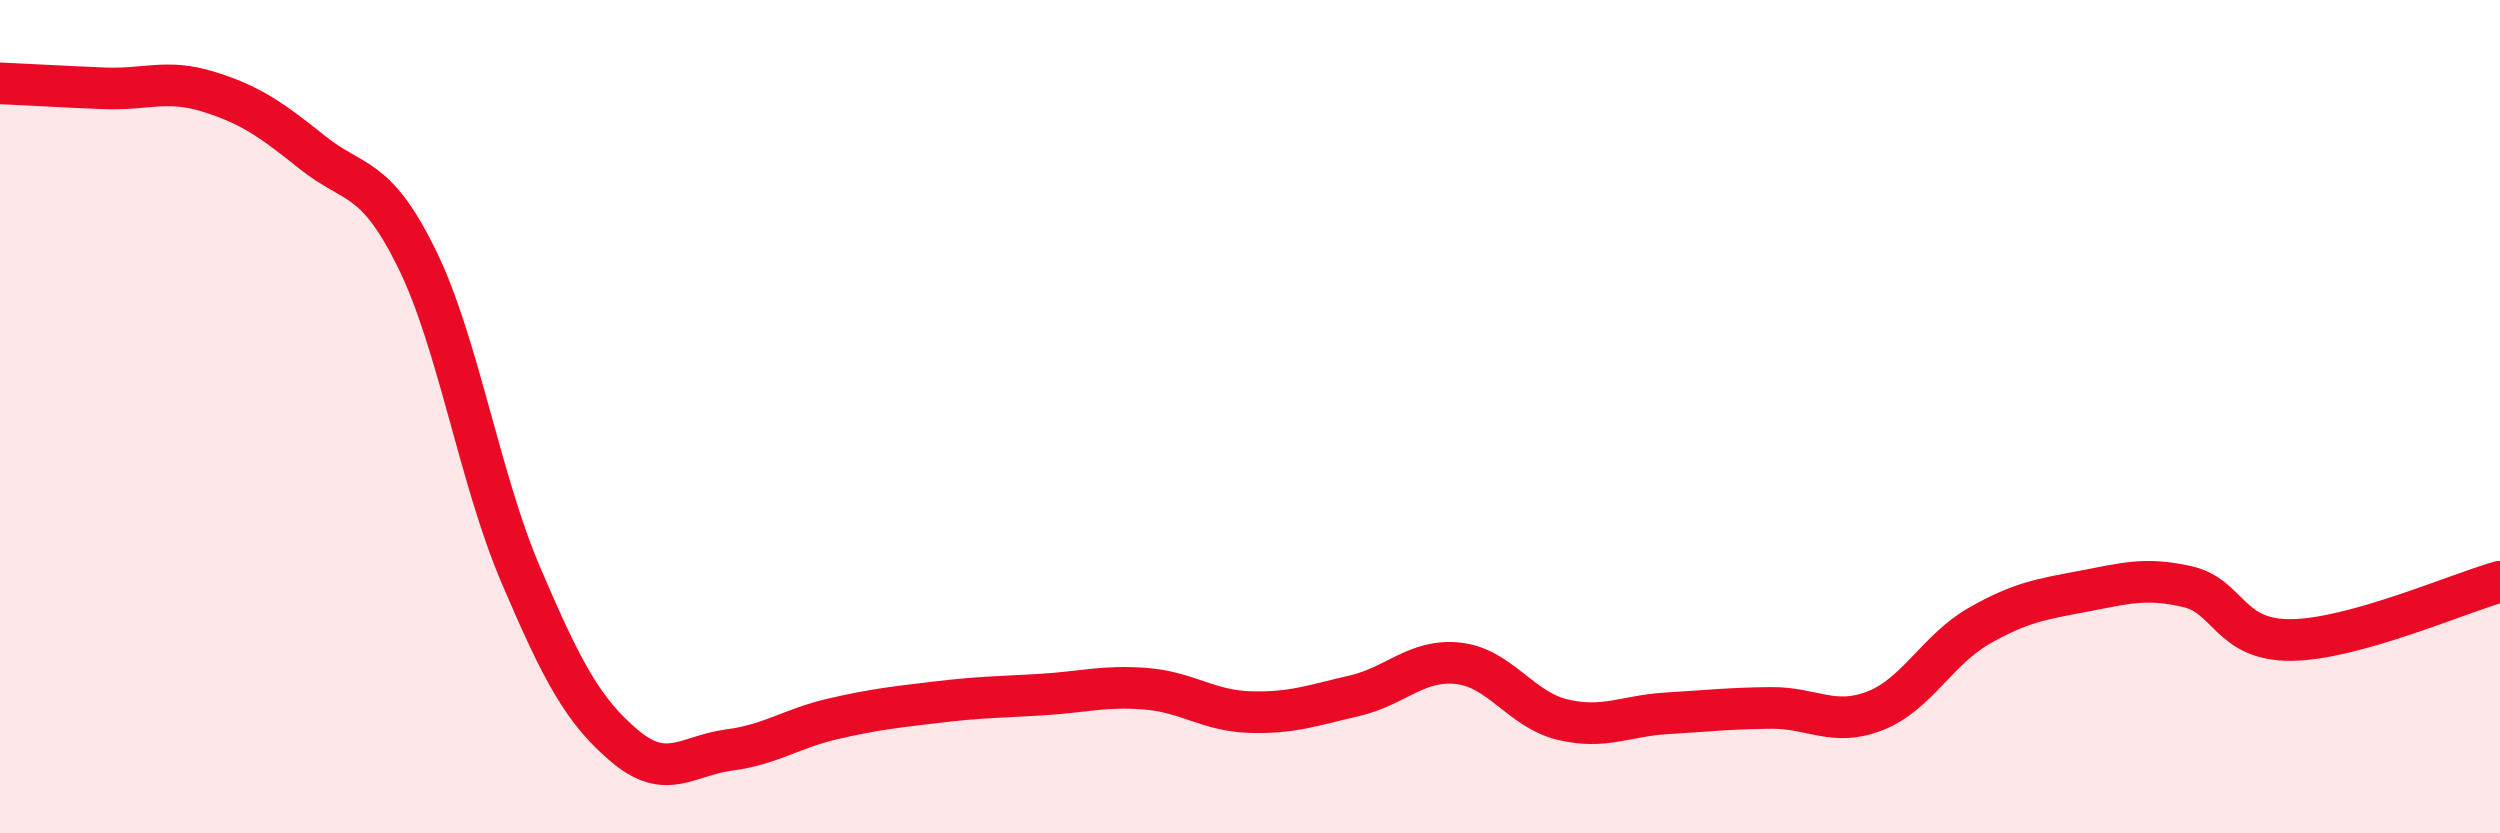
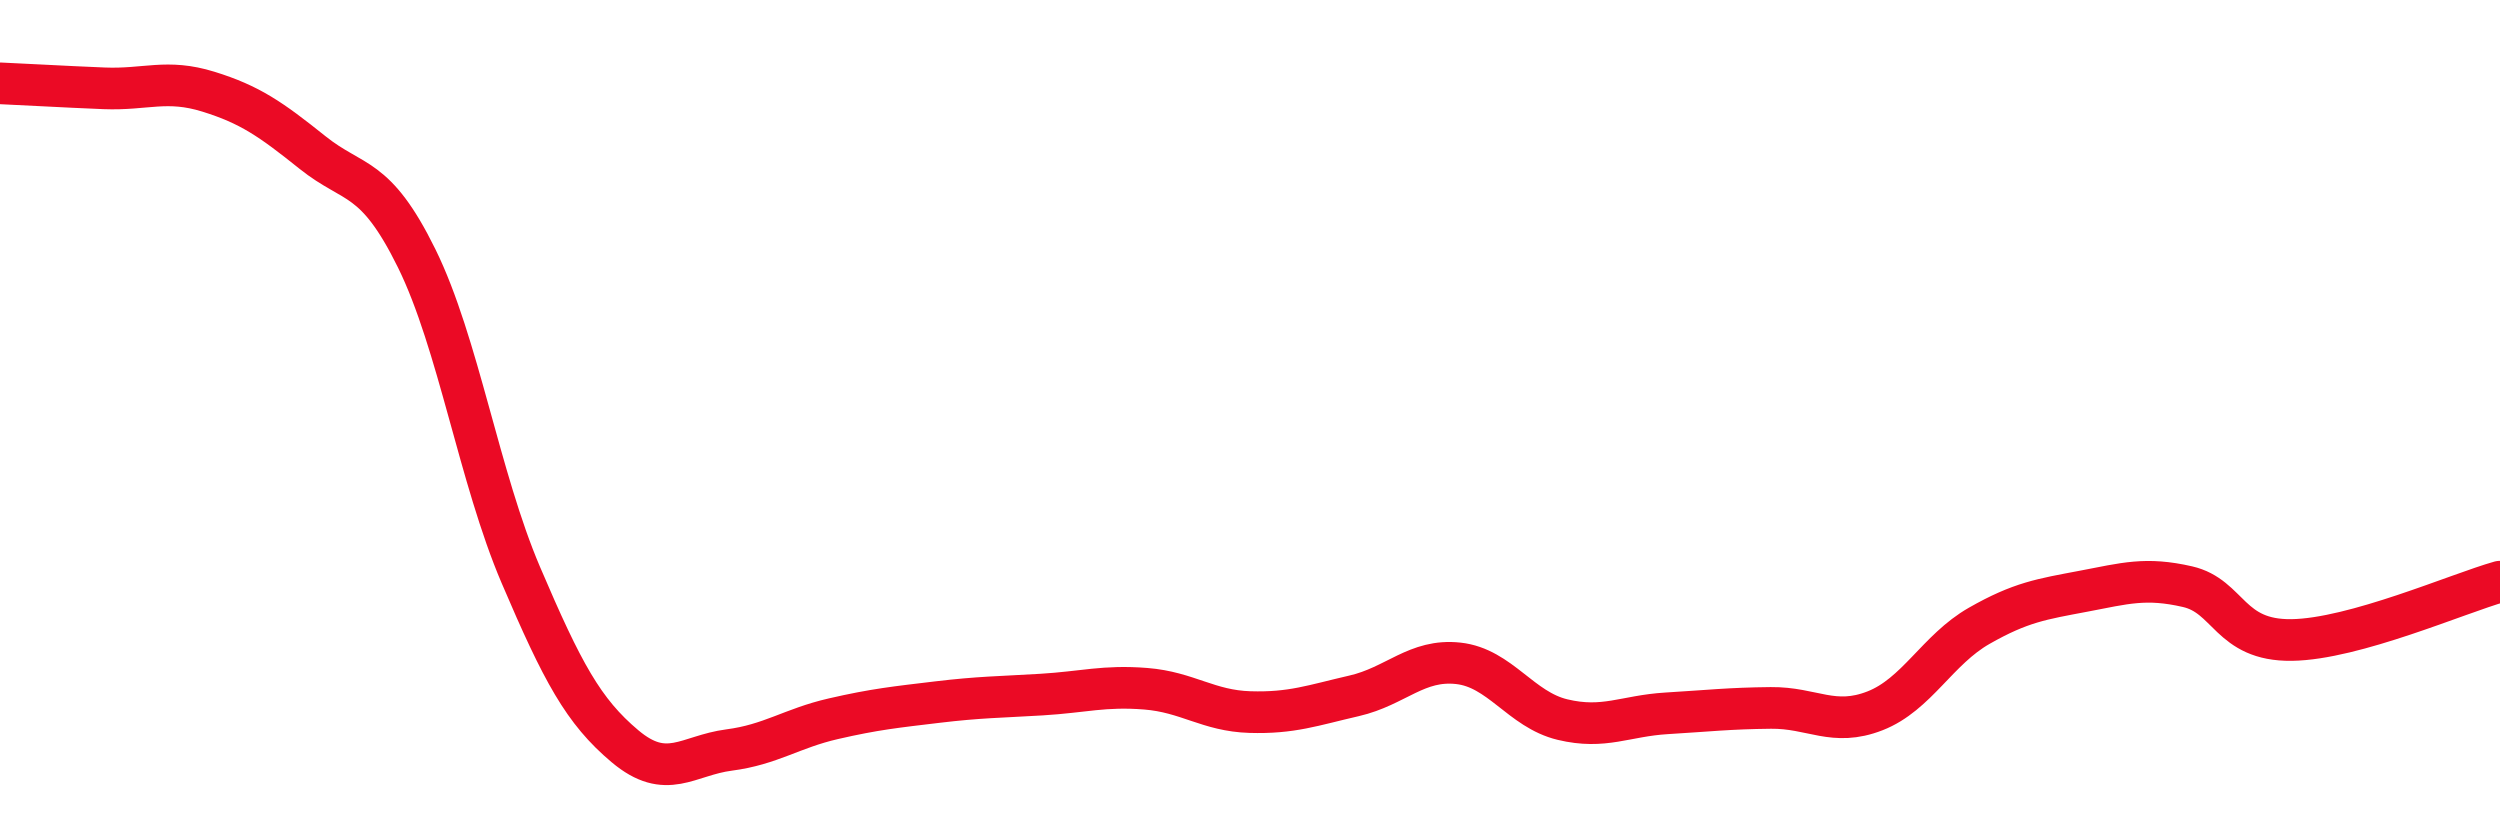
<svg xmlns="http://www.w3.org/2000/svg" width="60" height="20" viewBox="0 0 60 20">
-   <path d="M 0,2 C 0.5,2.02 1.5,2.08 2.5,2.12 C 3.5,2.16 4,1.89 5,2.2 C 6,2.51 6.5,2.86 7.5,3.66 C 8.5,4.46 9,4.17 10,6.2 C 11,8.23 11.5,11.46 12.5,13.8 C 13.5,16.14 14,17.07 15,17.91 C 16,18.75 16.5,18.13 17.5,18 C 18.5,17.87 19,17.48 20,17.25 C 21,17.02 21.5,16.97 22.5,16.85 C 23.5,16.73 24,16.73 25,16.67 C 26,16.61 26.5,16.45 27.5,16.53 C 28.5,16.61 29,17.06 30,17.09 C 31,17.12 31.5,16.93 32.5,16.7 C 33.5,16.47 34,15.81 35,15.92 C 36,16.03 36.5,17.03 37.5,17.27 C 38.5,17.51 39,17.18 40,17.12 C 41,17.06 41.5,17 42.5,16.99 C 43.5,16.98 44,17.45 45,17.06 C 46,16.67 46.5,15.59 47.5,15.02 C 48.5,14.45 49,14.38 50,14.19 C 51,14 51.5,13.85 52.5,14.08 C 53.5,14.31 53.5,15.38 55,15.36 C 56.5,15.34 59,14.24 60,13.96L60 20L0 20Z" fill="#EB0A25" opacity="0.1" stroke-linecap="round" stroke-linejoin="round" />
  <path d="M 0,2 C 0.5,2.02 1.5,2.08 2.5,2.12 C 3.5,2.16 4,1.89 5,2.2 C 6,2.51 6.5,2.86 7.5,3.66 C 8.5,4.46 9,4.17 10,6.2 C 11,8.23 11.5,11.46 12.5,13.8 C 13.5,16.14 14,17.07 15,17.91 C 16,18.75 16.5,18.13 17.5,18 C 18.5,17.87 19,17.48 20,17.25 C 21,17.02 21.5,16.97 22.5,16.85 C 23.5,16.73 24,16.73 25,16.67 C 26,16.61 26.5,16.45 27.5,16.53 C 28.5,16.61 29,17.06 30,17.09 C 31,17.12 31.5,16.93 32.5,16.7 C 33.5,16.47 34,15.81 35,15.92 C 36,16.03 36.5,17.03 37.5,17.27 C 38.5,17.51 39,17.18 40,17.12 C 41,17.06 41.5,17 42.5,16.99 C 43.5,16.98 44,17.45 45,17.06 C 46,16.67 46.5,15.59 47.5,15.02 C 48.5,14.45 49,14.38 50,14.19 C 51,14 51.5,13.85 52.5,14.08 C 53.5,14.31 53.5,15.38 55,15.36 C 56.5,15.34 59,14.24 60,13.96" stroke="#EB0A25" stroke-width="1" fill="none" stroke-linecap="round" stroke-linejoin="round" />
</svg>